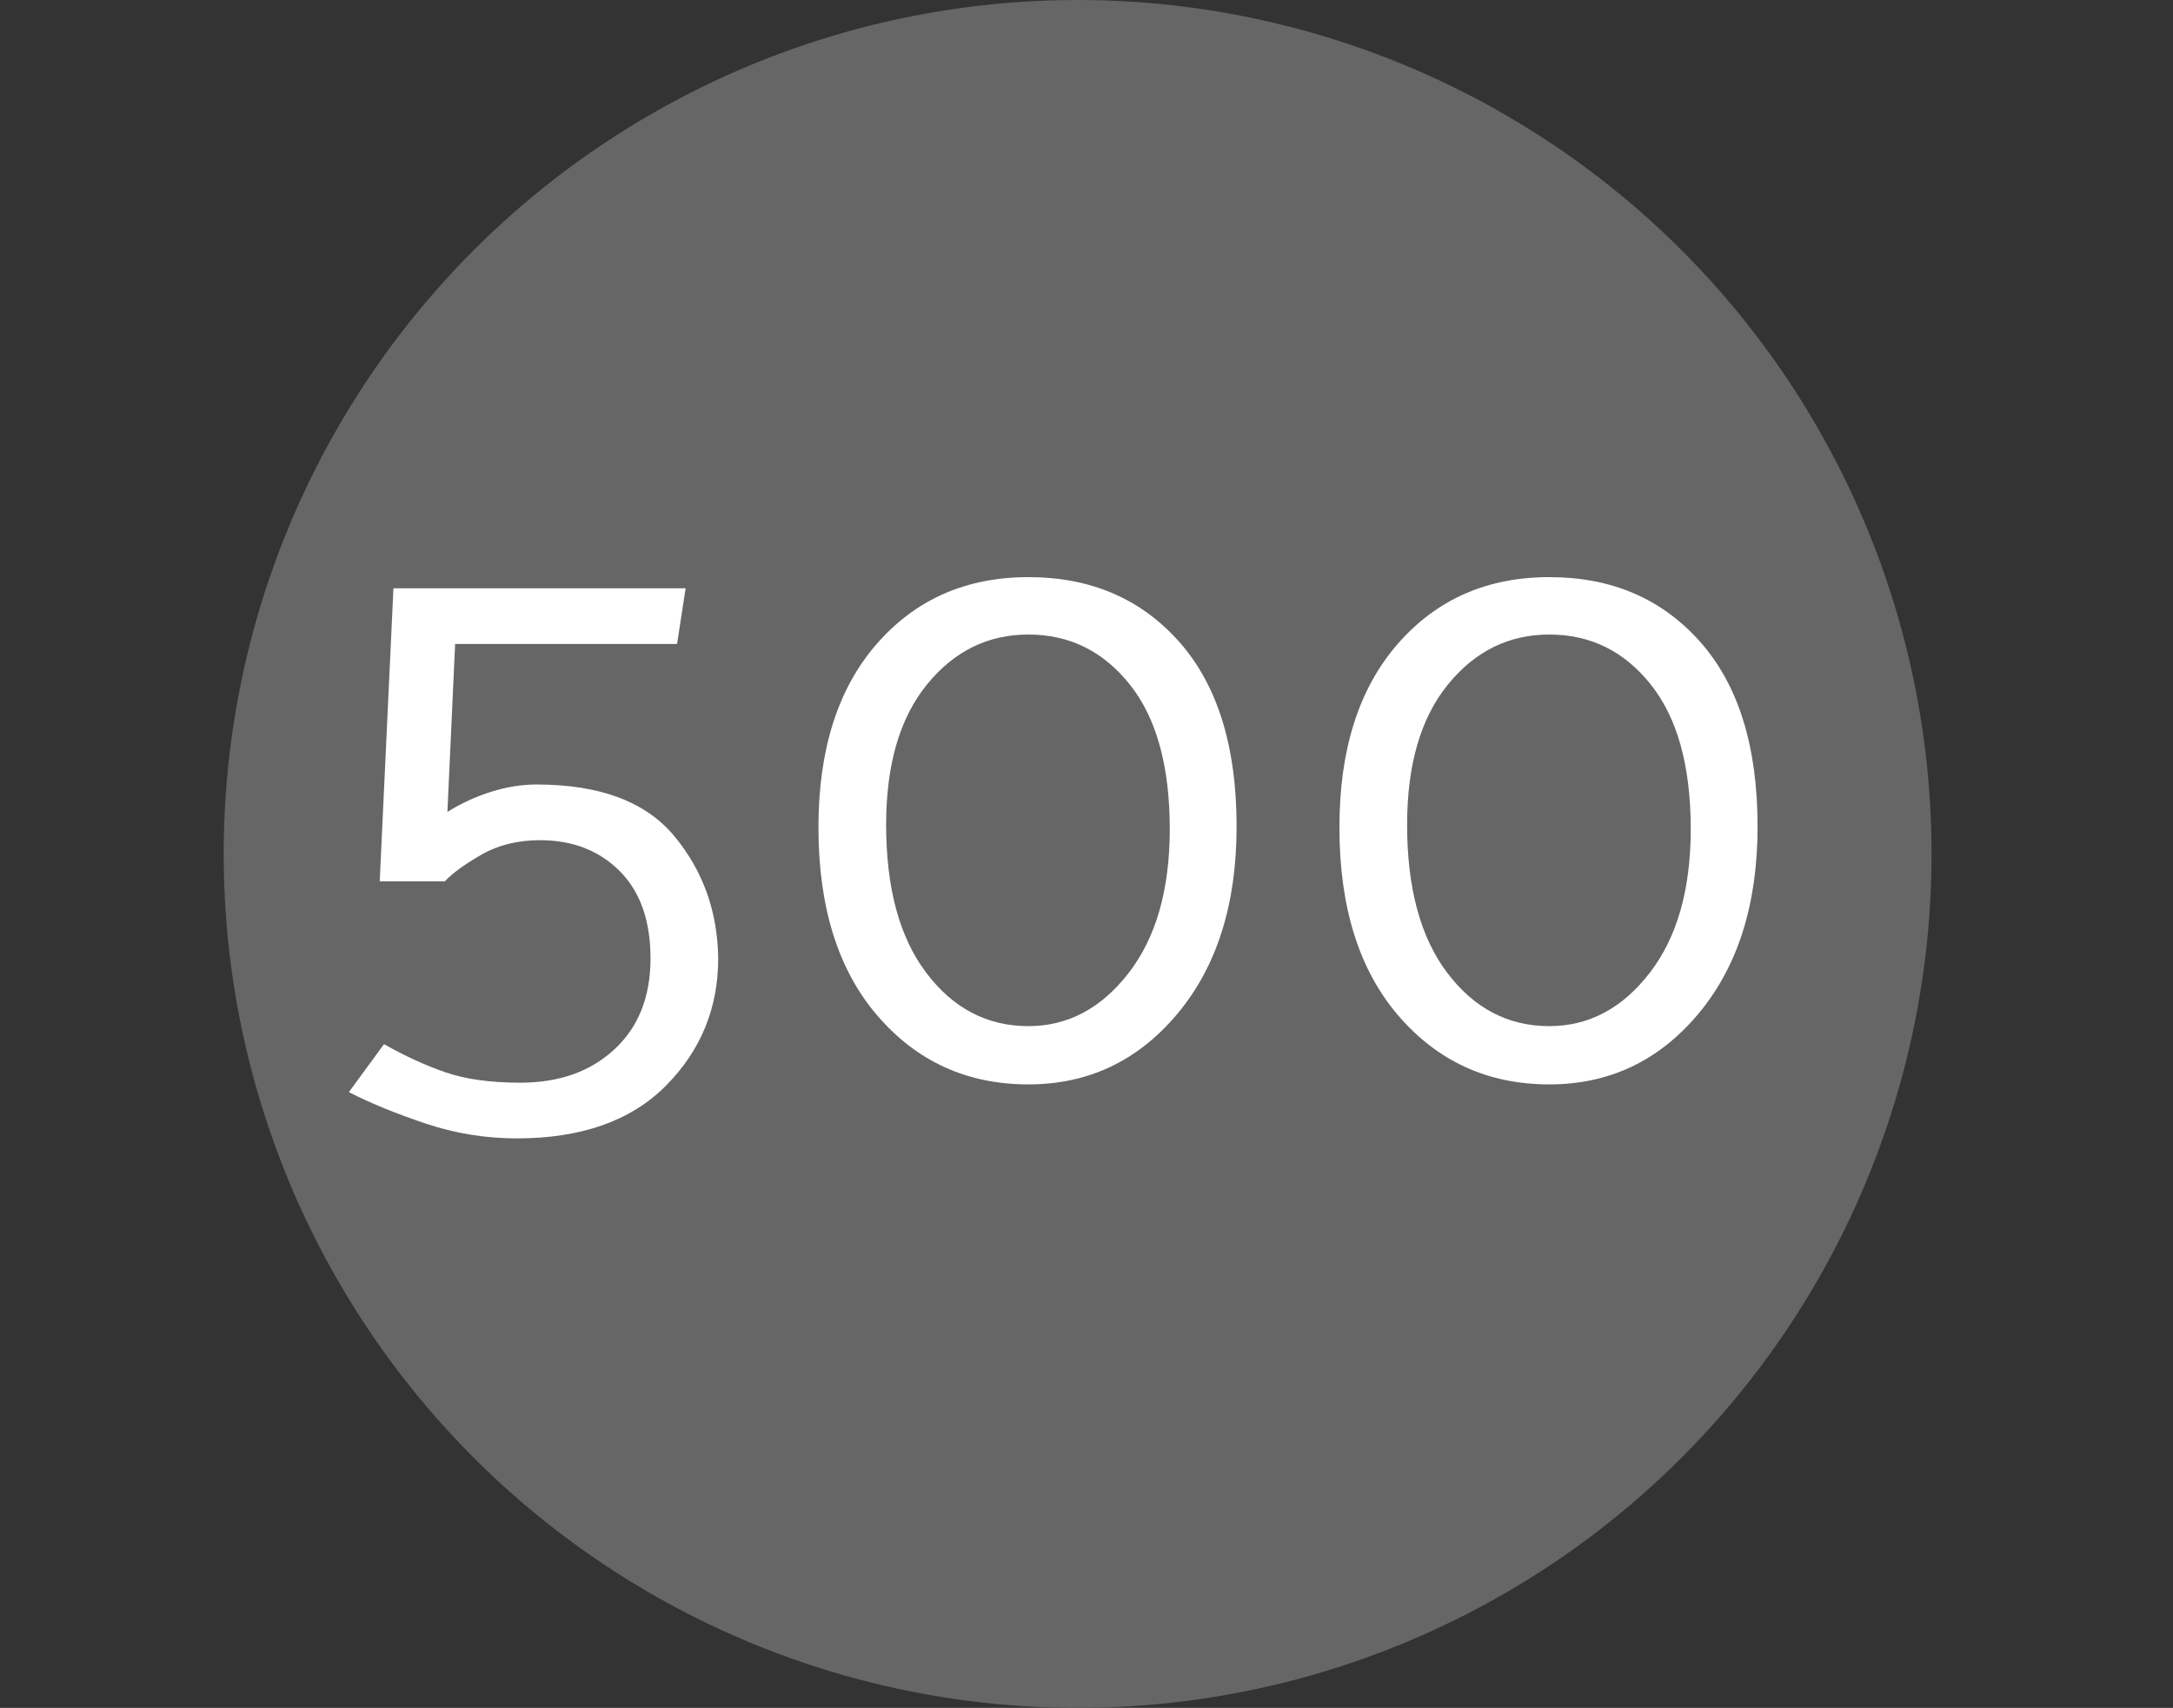
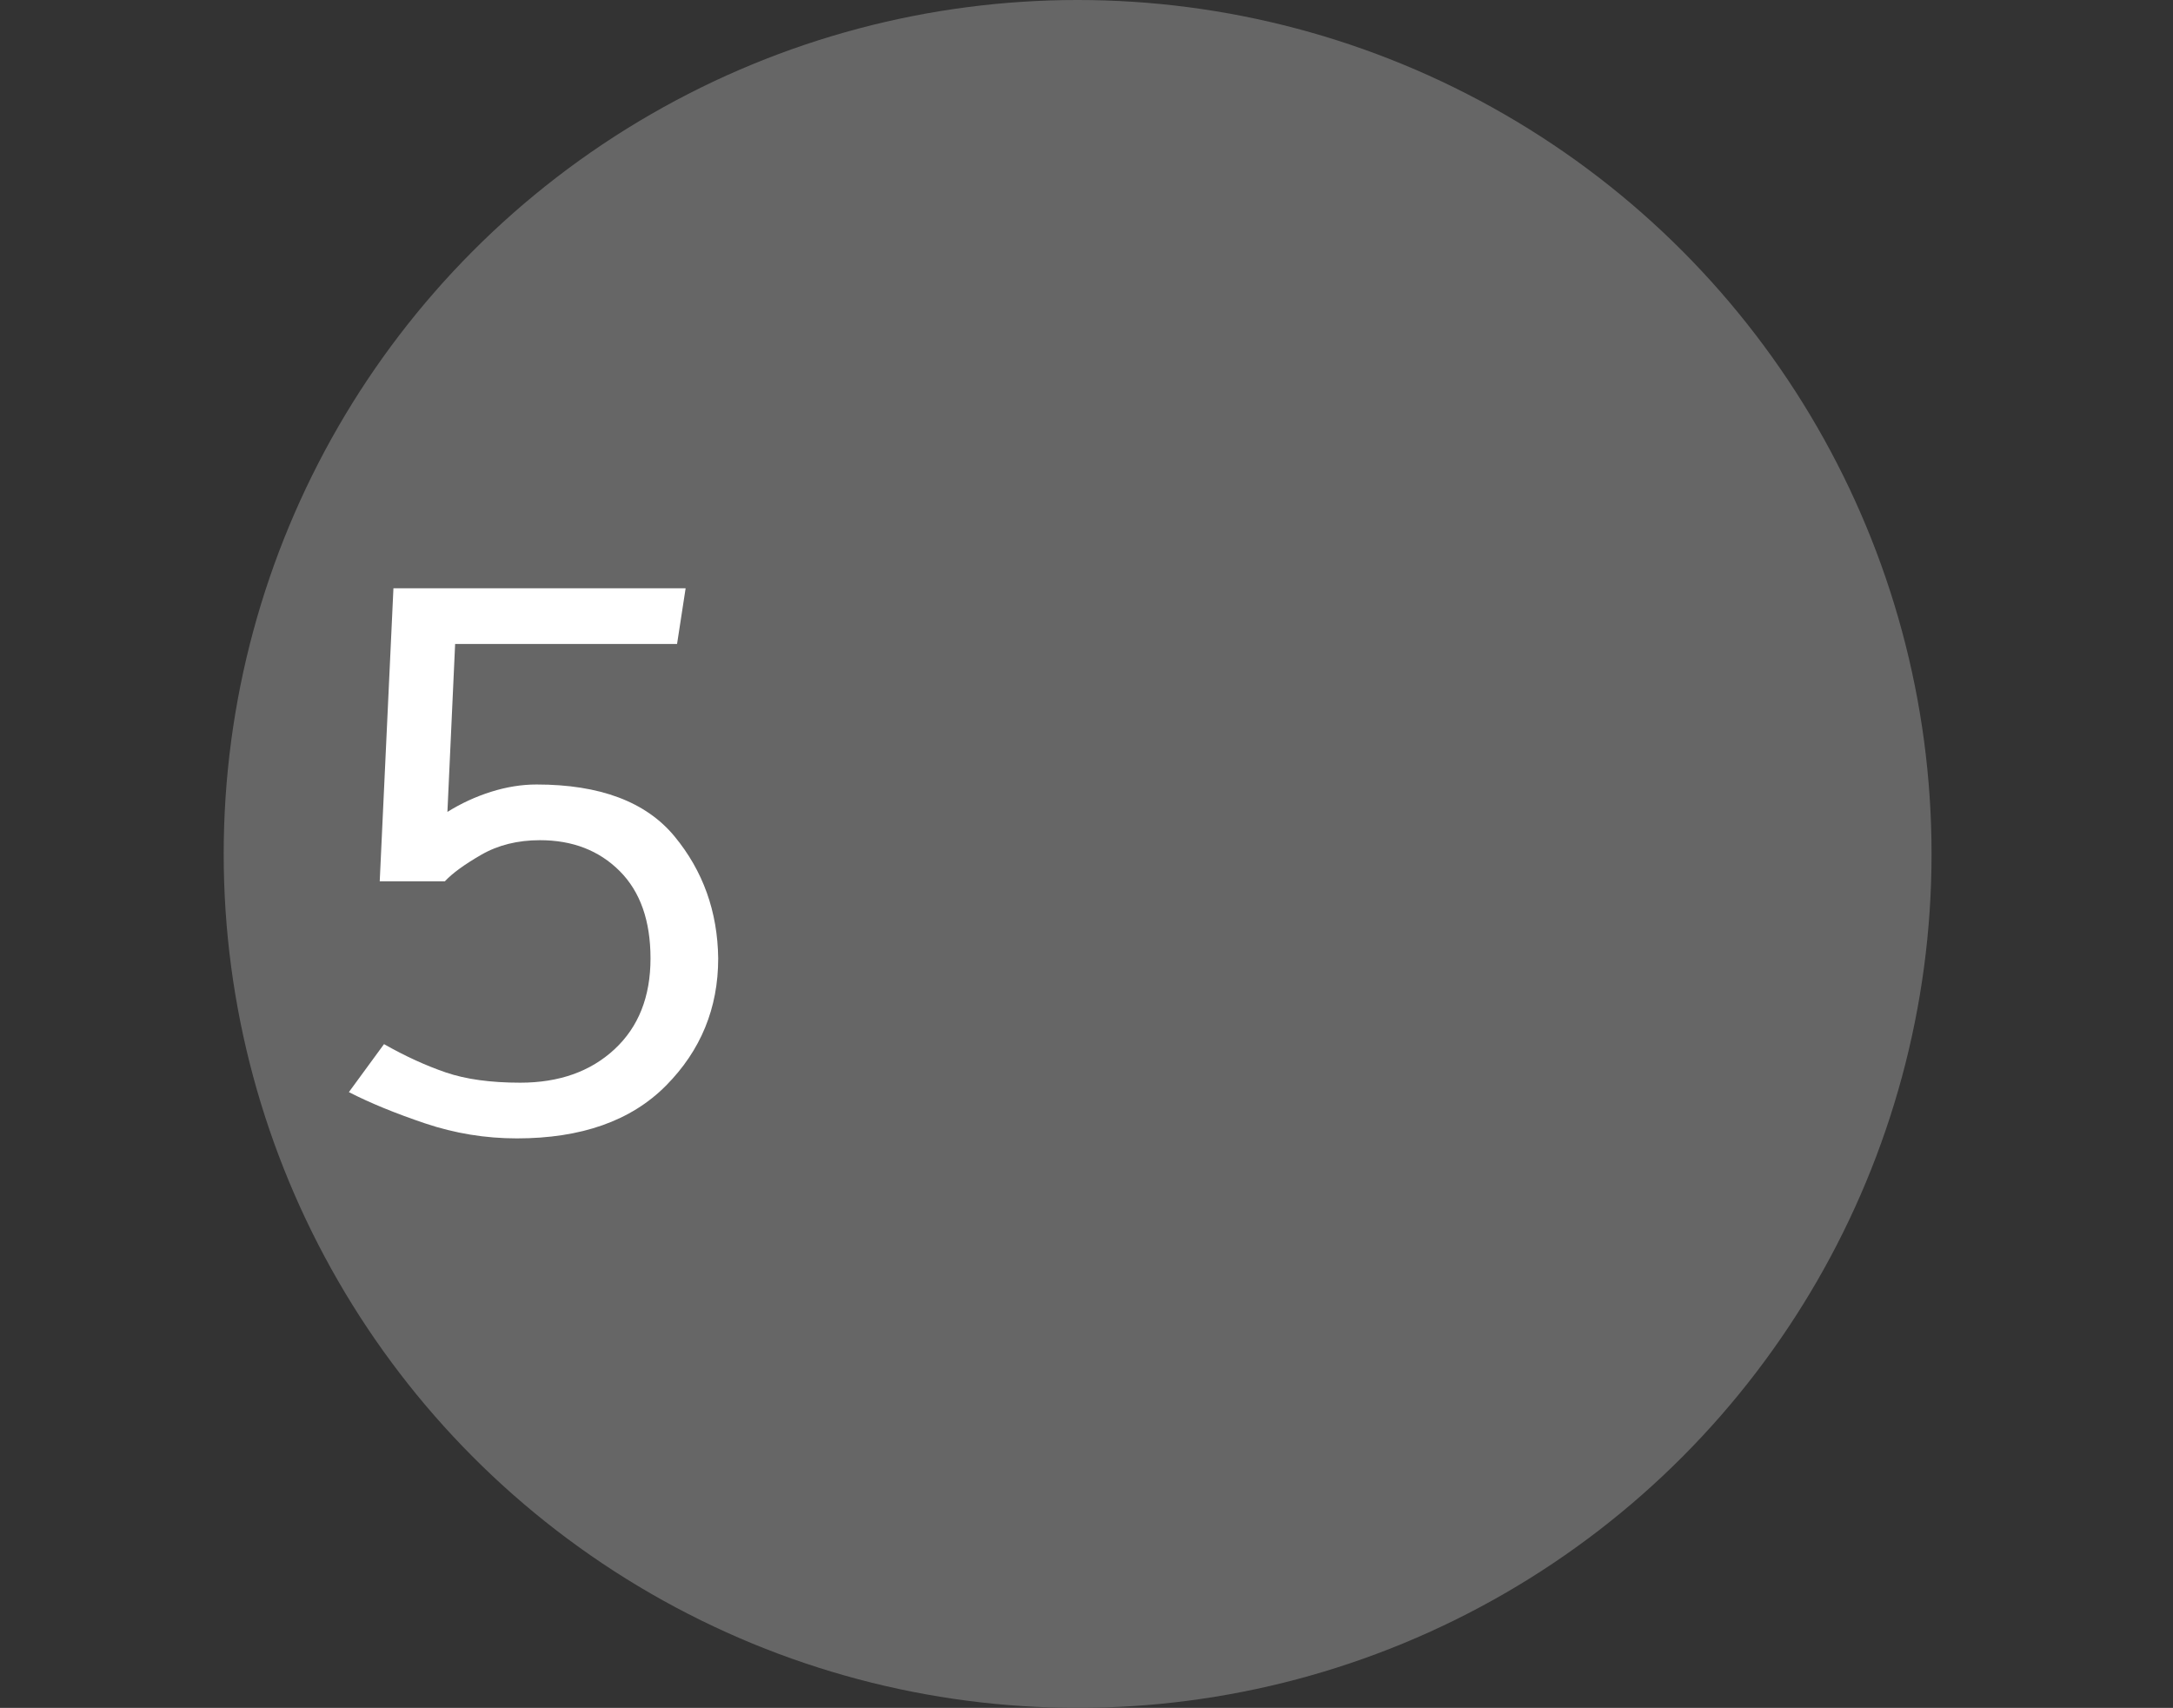
<svg xmlns="http://www.w3.org/2000/svg" version="1.2" baseProfile="tiny" x="0px" y="0px" viewBox="0 0 612 481" xml:space="preserve">
  <rect x="0" y="0" width="612" height="481" fill="#333333" stroke="none" />
  <g id="Ebene_2">
    <circle fill="#666666" cx="303.5" cy="240.5" r="240.5" />
  </g>
  <g id="_x32_50" display="none">
    <g display="inline">
-       <path fill="#FFFFFF" d="M161.274,160c17.962,0,30.531,4.616,37.7,13.844c7.169,9.232,10.754,18.707,10.754,28.43    c0,9.394-3.051,18.089-9.147,26.081c-6.099,7.996-15.08,17.182-26.946,27.565l-36.34,31.89H212.2l2.472,15.328H112.82v-14.586    l50.184-45.487c10.383-9.394,17.553-16.934,21.508-22.62c3.956-5.686,5.933-11.743,5.933-18.17c0-7.579-2.472-13.844-7.416-18.788    c-4.945-4.945-12.361-7.417-22.249-7.417c-7.749,0-15.122,1.978-22.126,5.933c-7.007,3.956-10.592,6.018-10.754,6.18    l-8.653-14.091c1.317-0.823,5.81-3.376,13.473-7.664C140.385,162.144,149.903,160,161.274,160z" />
      <path fill="#FFFFFF" d="M248.291,247.761l3.956-84.548h84.299l-2.471,16.069h-64.029l-2.225,48.454    c3.956-2.472,8.158-4.407,12.608-5.809c4.45-1.398,8.815-2.101,13.102-2.101c18.294,0,31.558,4.987,39.801,14.956    c8.24,9.974,12.442,21.717,12.609,35.228c0,14.339-5.03,26.576-15.081,36.712c-10.054,10.135-24.393,15.204-43.015,15.204    c-9.066,0-17.884-1.444-26.452-4.326c-8.571-2.885-15.907-5.894-22.002-9.023l10.136-13.844c6.095,3.461,12.029,6.18,17.799,8.158    c5.767,1.978,12.936,2.967,21.508,2.967c11.206,0,20.272-3.214,27.194-9.642c6.922-6.428,10.384-15.161,10.384-26.205    c0-10.877-2.967-19.282-8.9-25.216c-5.933-5.933-13.597-8.9-22.991-8.9c-6.428,0-12.075,1.402-16.934,4.202    c-4.863,2.805-8.367,5.358-10.507,7.664H248.291z" />
-       <path fill="#FFFFFF" d="M374.863,232.187c0-22.412,5.601-40.049,16.81-52.904C402.88,166.428,417.465,160,435.431,160    c17.962,0,32.466,6.223,43.51,18.665c11.04,12.446,16.563,30.203,16.563,53.275c0,22.415-5.686,40.42-17.058,54.016    c-11.372,13.597-25.71,20.395-43.015,20.395c-17.637,0-32.138-6.589-43.51-19.777C380.549,273.39,374.863,255.263,374.863,232.187    z M394.392,231.445c0,18.294,3.871,32.551,11.62,42.768c7.745,10.221,17.552,15.328,29.418,15.328    c11.372,0,21.013-5.106,28.924-15.328c7.911-10.216,11.866-24.06,11.866-41.531c0-18.128-3.832-32.014-11.495-41.656    c-7.664-9.641-17.429-14.462-29.295-14.462c-11.704,0-21.469,4.82-29.295,14.462C398.306,200.667,394.392,214.14,394.392,231.445z    " />
    </g>
  </g>
  <g id="Palanquin">
    <g>
      <path fill="#FFFFFF" d="M106.945,248.209l3.861-82.535H193.1l-2.414,15.687h-62.504l-2.172,47.301    c3.861-2.413,7.964-4.302,12.308-5.671c4.344-1.365,8.605-2.051,12.791-2.051c17.858,0,30.807,4.868,38.854,14.6    c8.043,9.736,12.146,21.199,12.308,34.389c0,13.997-4.91,25.944-14.722,35.838c-9.815,9.894-23.812,14.842-41.991,14.842    c-8.85,0-17.459-1.41-25.822-4.223c-8.367-2.817-15.528-5.754-21.478-8.809l9.895-13.515c5.95,3.379,11.742,6.033,17.376,7.964    c5.63,1.931,12.628,2.896,20.996,2.896c10.939,0,19.789-3.138,26.546-9.412c6.757-6.275,10.136-14.8,10.136-25.581    c0-10.618-2.896-18.823-8.688-24.615c-5.792-5.792-13.273-8.688-22.444-8.688c-6.275,0-11.787,1.369-16.531,4.102    c-4.748,2.738-8.168,5.23-10.257,7.481H106.945z" />
-       <path fill="#FFFFFF" d="M230.505,233.005c0-21.878,5.468-39.096,16.411-51.645c10.939-12.549,25.177-18.824,42.716-18.824    c17.534,0,31.693,6.075,42.474,18.22c10.777,12.149,16.169,29.484,16.169,52.007c0,21.882-5.551,39.457-16.652,52.73    c-11.101,13.273-25.098,19.91-41.991,19.91c-17.218,0-31.373-6.432-42.474-19.306    C236.055,273.227,230.505,255.532,230.505,233.005z M249.57,232.281c0,17.858,3.779,31.777,11.342,41.75    c7.561,9.977,17.135,14.962,28.719,14.962c11.101,0,20.513-4.985,28.235-14.962c7.723-9.974,11.584-23.489,11.584-40.544    c0-17.696-3.741-31.252-11.221-40.664c-7.481-9.412-17.014-14.118-28.598-14.118c-11.426,0-20.958,4.706-28.598,14.118    C253.39,202.235,249.57,215.388,249.57,232.281z" />
-       <path fill="#FFFFFF" d="M377.231,233.005c0-21.878,5.468-39.096,16.41-51.645c10.939-12.549,25.177-18.824,42.716-18.824    c17.534,0,31.693,6.075,42.474,18.22C489.608,192.906,495,210.241,495,232.763c0,21.882-5.551,39.457-16.652,52.73    c-11.101,13.273-25.098,19.91-41.991,19.91c-17.217,0-31.373-6.432-42.474-19.306    C382.782,273.227,377.231,255.532,377.231,233.005z M396.296,232.281c0,17.858,3.779,31.777,11.343,41.75    c7.56,9.977,17.134,14.962,28.718,14.962c11.101,0,20.513-4.985,28.235-14.962c7.723-9.974,11.584-23.489,11.584-40.544    c0-17.696-3.741-31.252-11.221-40.664c-7.481-9.412-17.014-14.118-28.598-14.118c-11.425,0-20.958,4.706-28.598,14.118    C400.116,202.235,396.296,215.388,396.296,232.281z" />
    </g>
    <g>
	</g>
    <g>
	</g>
    <g>
	</g>
    <g>
	</g>
    <g>
	</g>
  </g>
</svg>